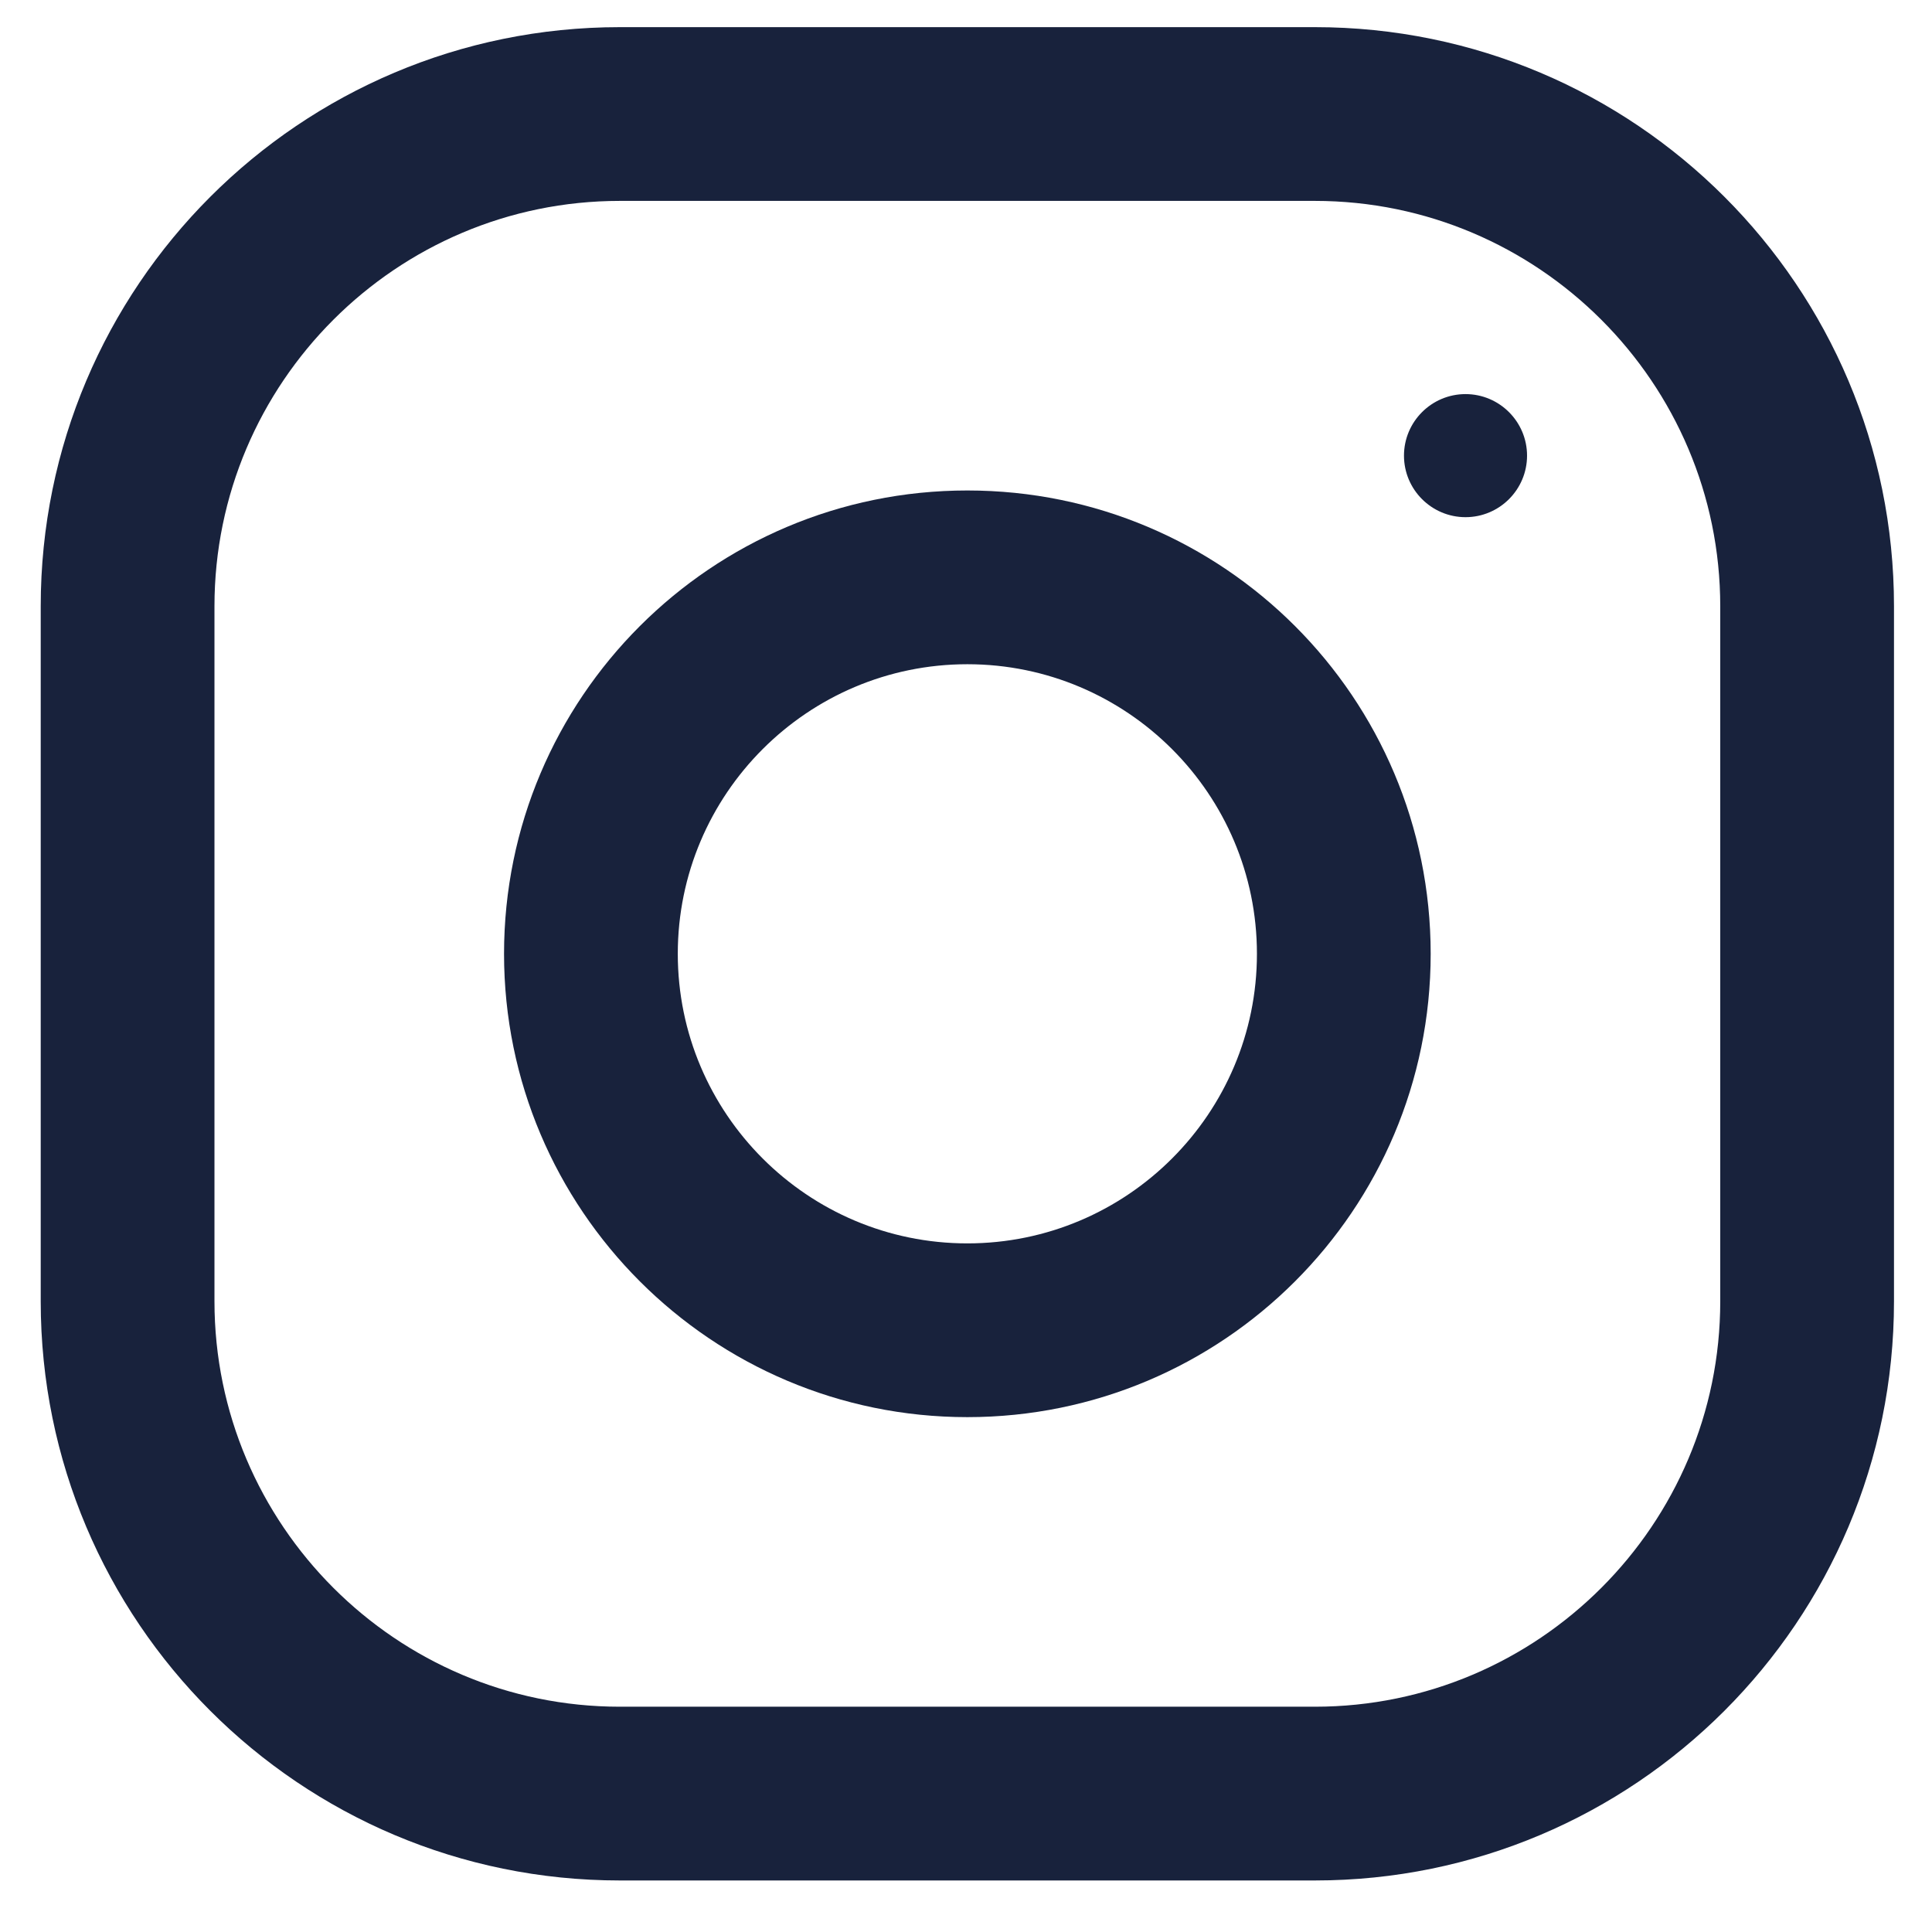
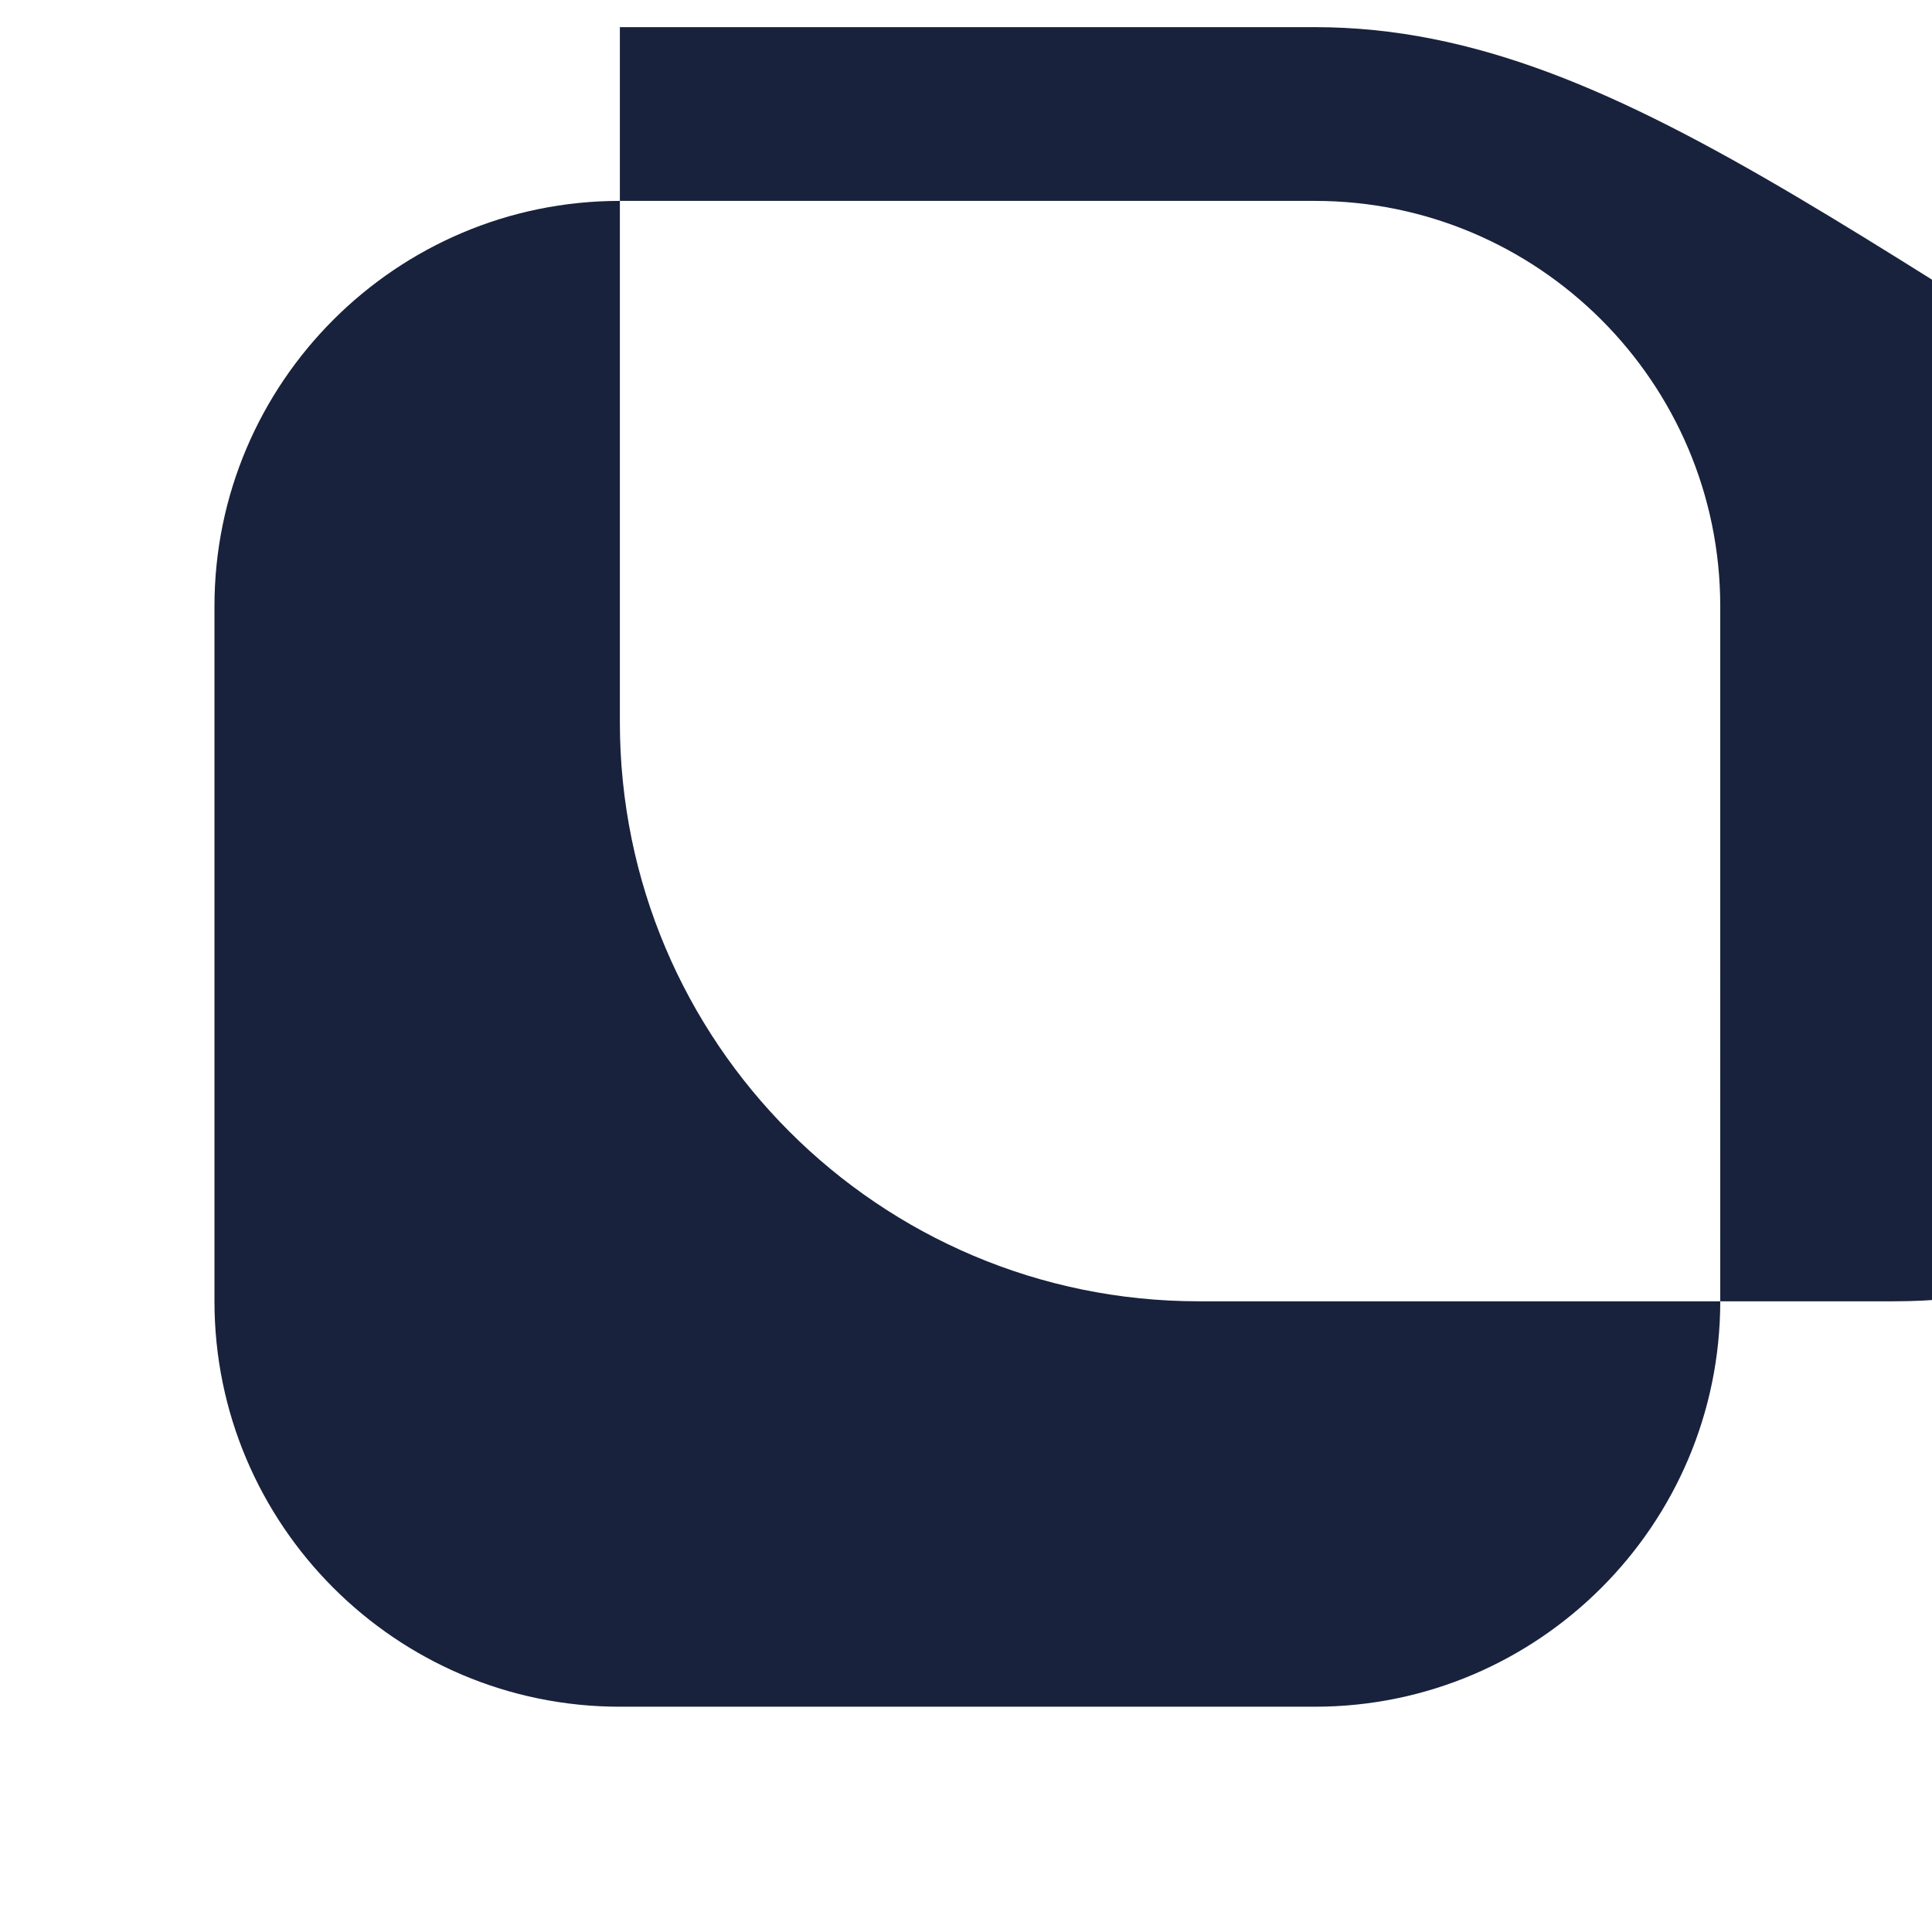
<svg xmlns="http://www.w3.org/2000/svg" version="1.1" id="Laag_1" x="0px" y="0px" viewBox="0 0 427 421" style="enable-background:new 0 0 427 421;" xml:space="preserve">
  <style type="text/css">
	.st0{fill:#18223C;}
</style>
  <g>
-     <path class="st0" d="M290.6,6H137C66.3,6,9,63.3,9,134v153.6c0,70.7,57.3,128,128,128h153.6c70.7,0,128-57.3,128-128V134   C418.6,63.3,361.3,6,290.6,6L290.6,6z M380.2,287.6c0,49.4-40.2,89.6-89.6,89.6H137c-49.4,0-89.6-40.2-89.6-89.6V134   c0-49.4,40.2-89.6,89.6-89.6h153.6c49.4,0,89.6,40.2,89.6,89.6V287.6z M380.2,287.6" />
-     <path class="st0" d="M213.8,108.4c-56.6,0-102.4,45.9-102.4,102.4s45.9,102.4,102.4,102.4s102.4-45.8,102.4-102.4   S270.4,108.4,213.8,108.4L213.8,108.4z M213.8,274.8c-35.3,0-64-28.7-64-64c0-35.3,28.7-64,64-64c35.3,0,64,28.7,64,64   C277.8,246.1,249.1,274.8,213.8,274.8L213.8,274.8z M213.8,274.8" />
-     <path class="st0" d="M337.5,100.7c0,7.5-6.1,13.6-13.6,13.6c-7.5,0-13.6-6.1-13.6-13.6s6.1-13.6,13.6-13.6   C331.4,87.1,337.5,93.2,337.5,100.7L337.5,100.7z M337.5,100.7" />
+     <path class="st0" d="M290.6,6H137v153.6c0,70.7,57.3,128,128,128h153.6c70.7,0,128-57.3,128-128V134   C418.6,63.3,361.3,6,290.6,6L290.6,6z M380.2,287.6c0,49.4-40.2,89.6-89.6,89.6H137c-49.4,0-89.6-40.2-89.6-89.6V134   c0-49.4,40.2-89.6,89.6-89.6h153.6c49.4,0,89.6,40.2,89.6,89.6V287.6z M380.2,287.6" />
  </g>
</svg>